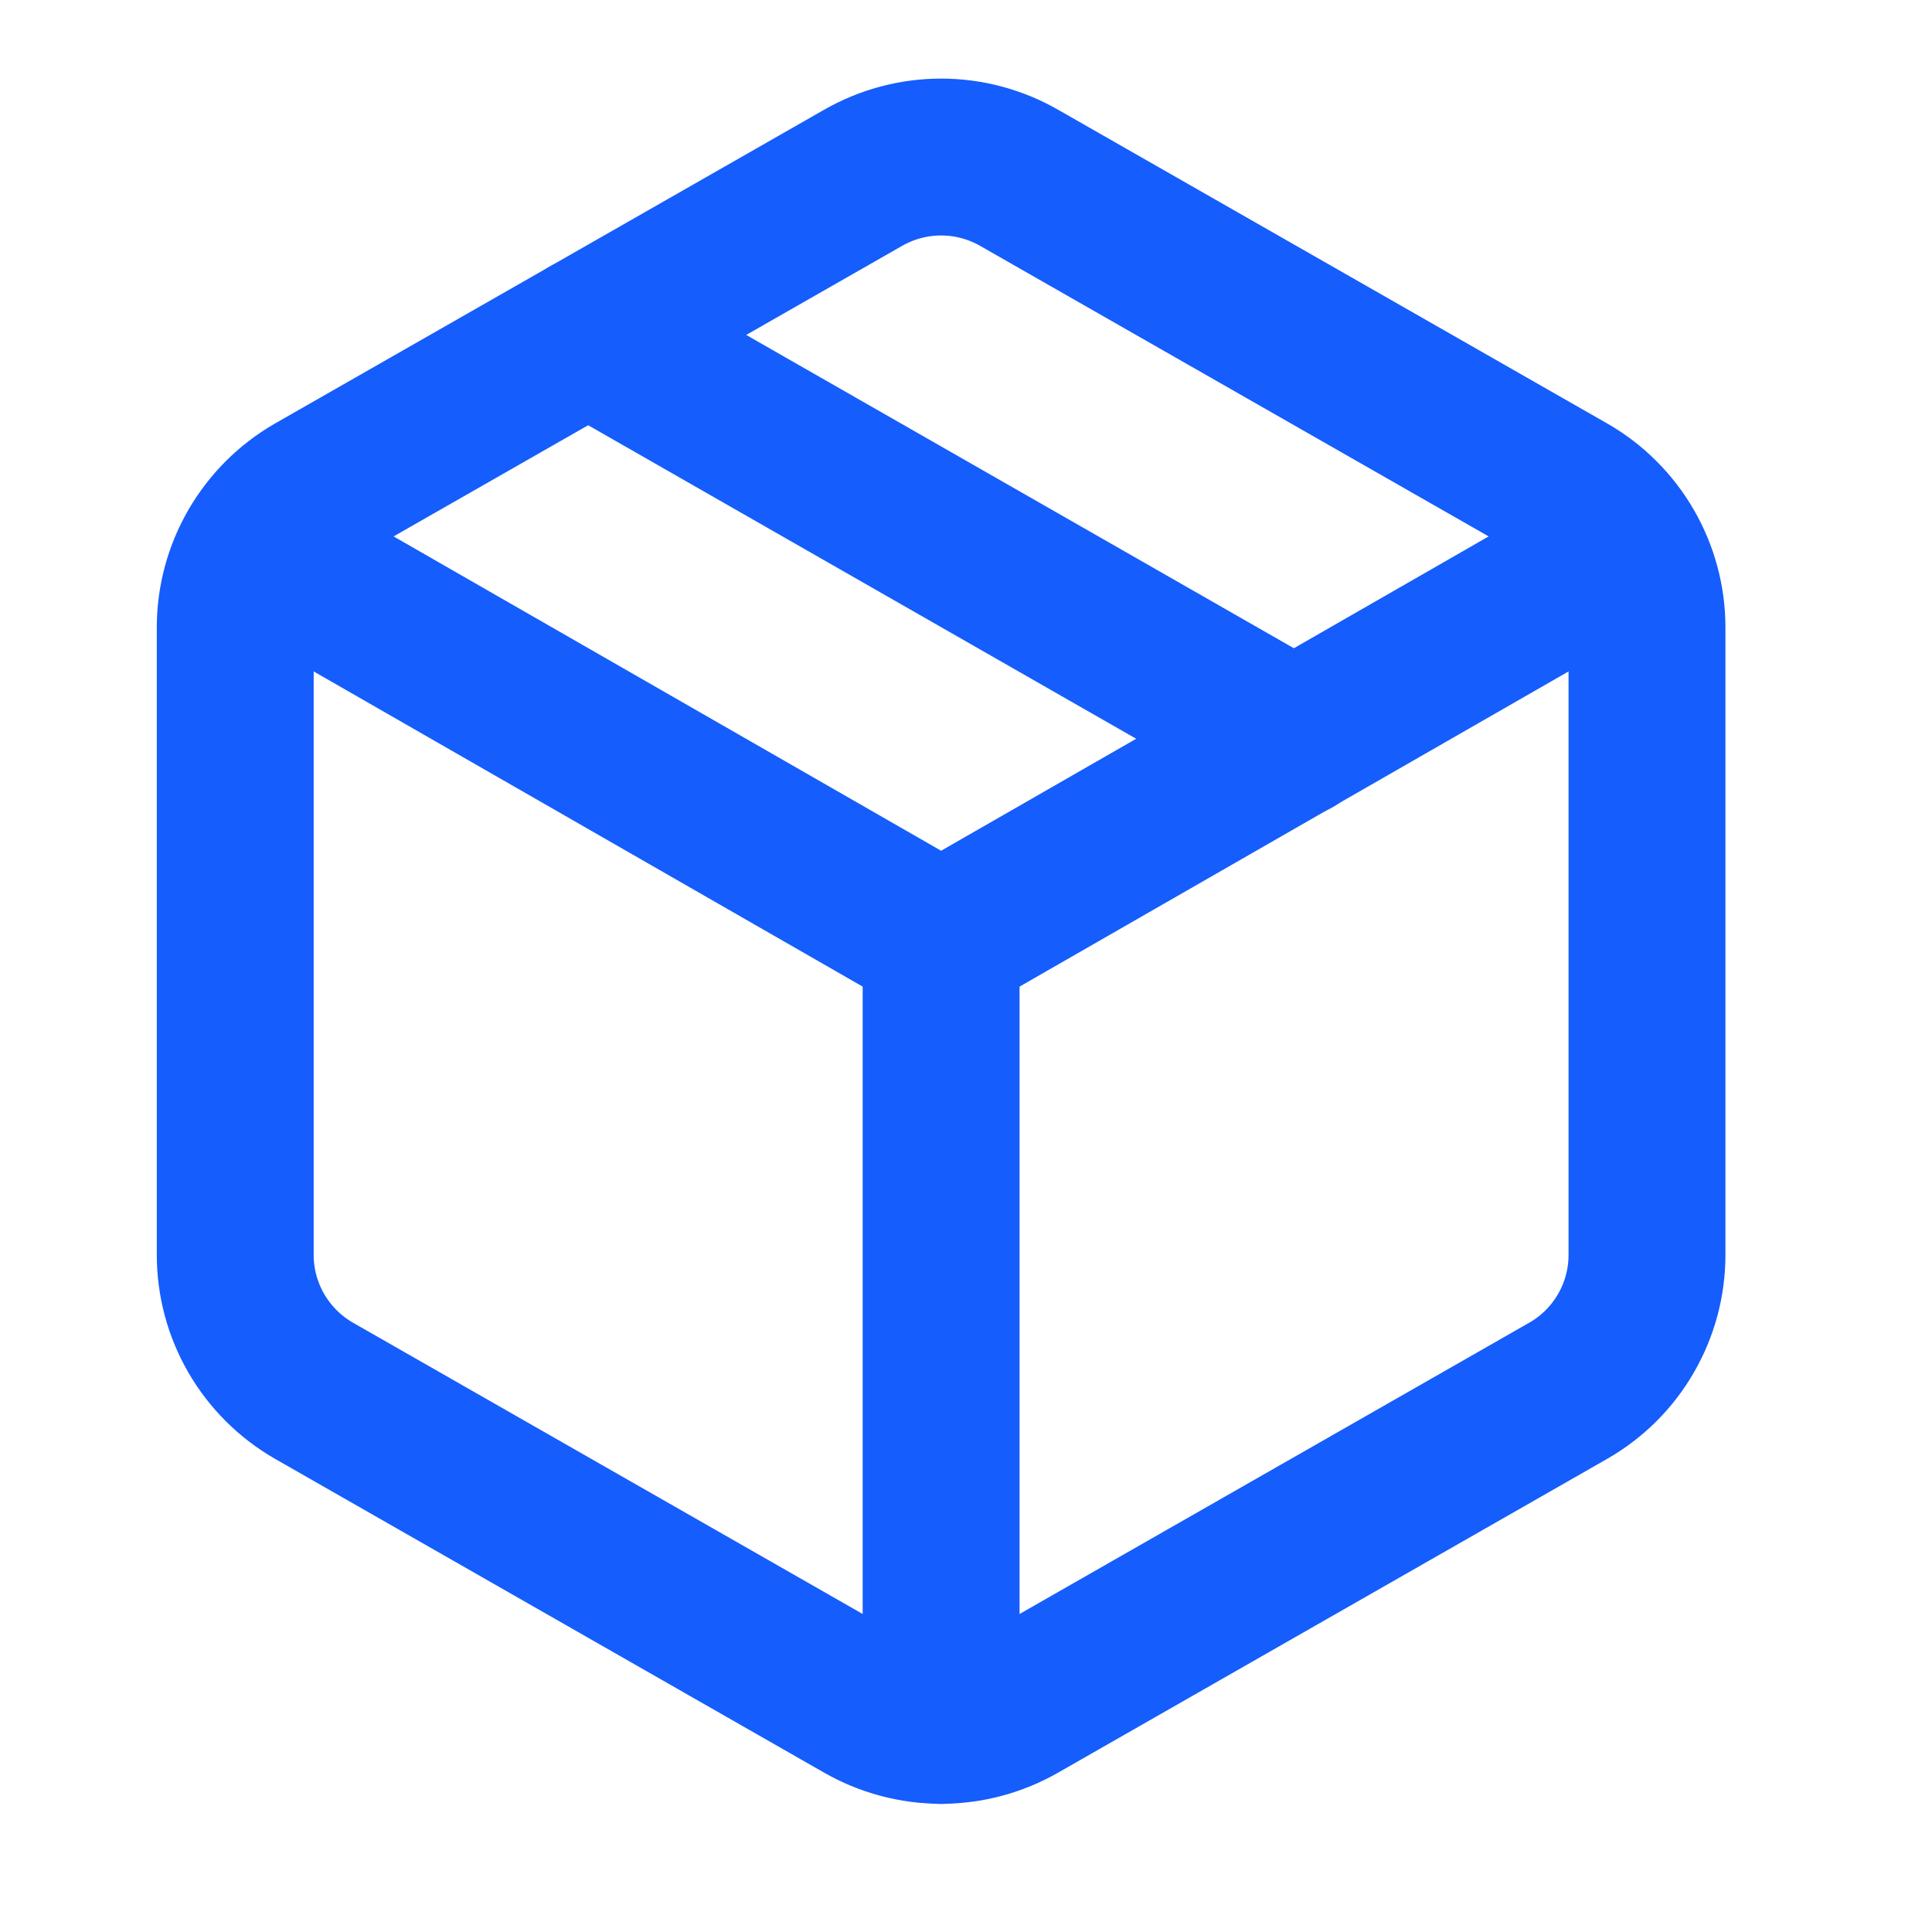
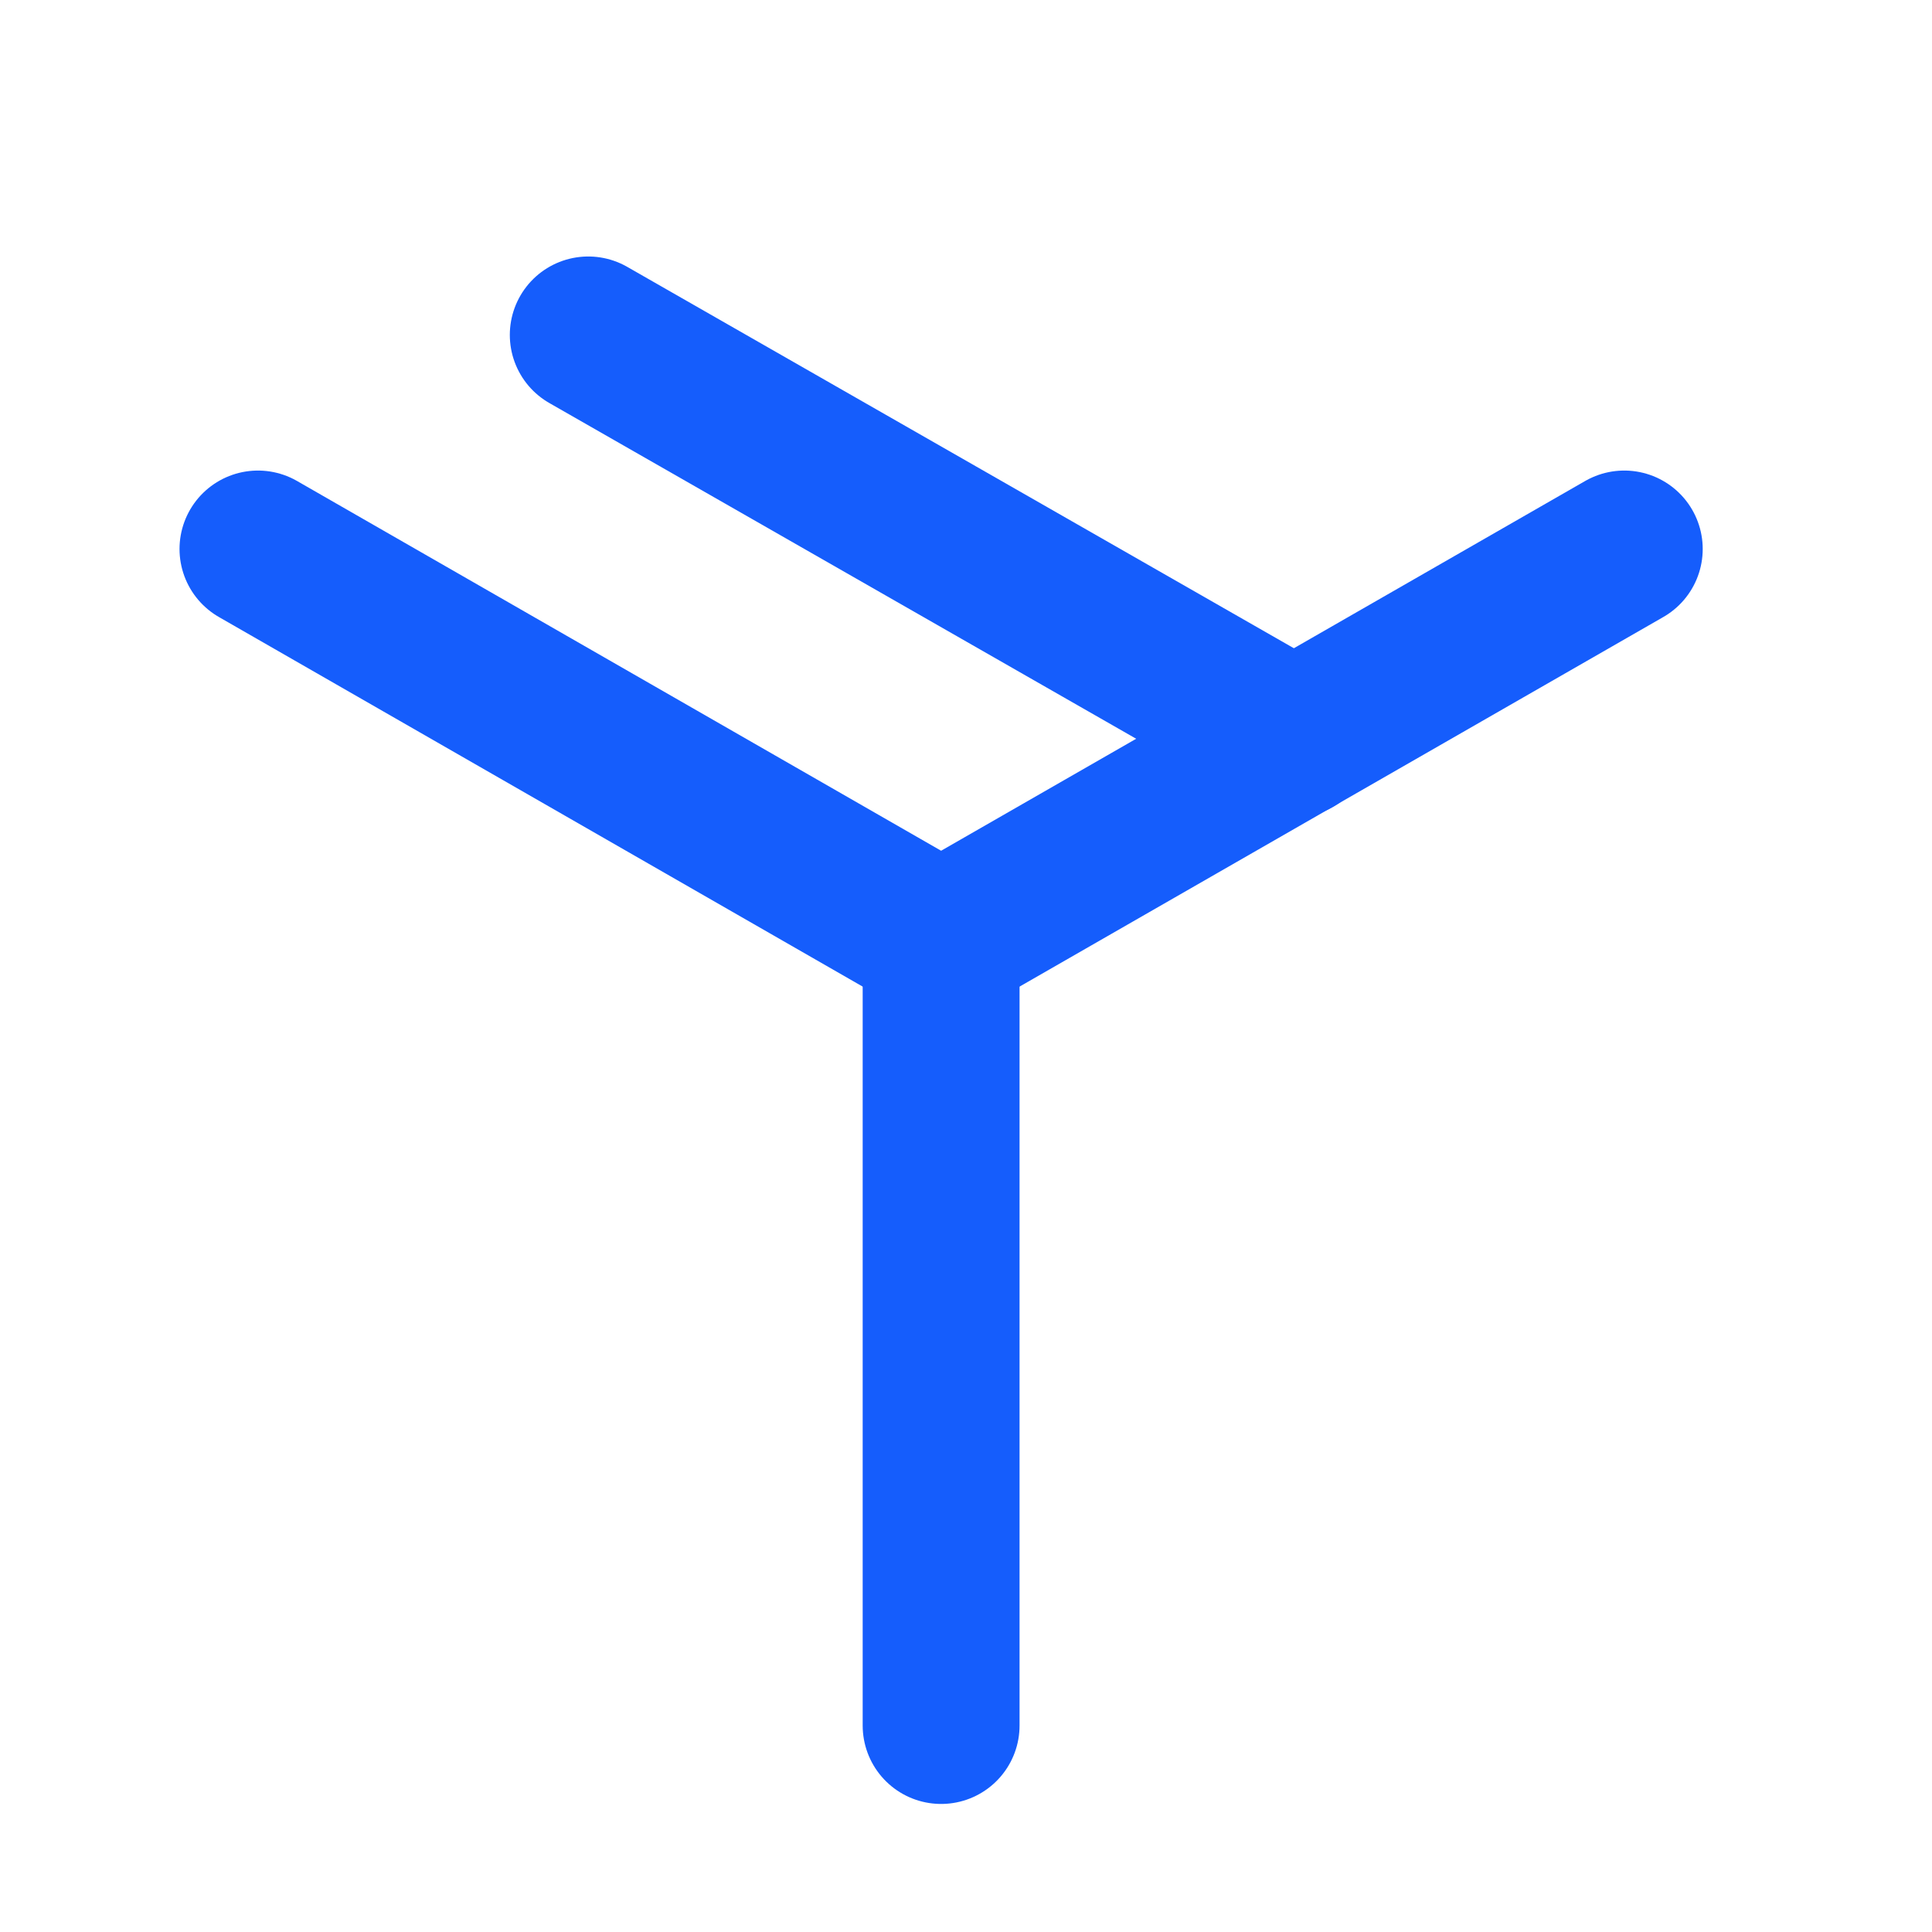
<svg xmlns="http://www.w3.org/2000/svg" width="25" height="25" viewBox="0 0 25 25" fill="none">
-   <path d="M11.163 22.054C11.472 22.232 11.822 22.326 12.178 22.326C12.534 22.326 12.884 22.232 13.193 22.054L20.297 17.994C20.606 17.816 20.862 17.561 21.04 17.252C21.218 16.944 21.312 16.595 21.312 16.239V8.119C21.312 7.763 21.218 7.414 21.04 7.106C20.862 6.797 20.606 6.541 20.297 6.363L13.193 2.304C12.884 2.126 12.534 2.032 12.178 2.032C11.822 2.032 11.472 2.126 11.163 2.304L4.059 6.363C3.751 6.541 3.495 6.797 3.316 7.106C3.138 7.414 3.044 7.763 3.044 8.119V16.239C3.044 16.595 3.138 16.944 3.316 17.252C3.495 17.561 3.751 17.816 4.059 17.994L11.163 22.054Z" stroke="#155DFC" stroke-width="2.03" stroke-linecap="round" stroke-linejoin="round" />
  <path d="M12.178 22.328V12.179" stroke="#155DFC" stroke-width="2.03" stroke-linecap="round" stroke-linejoin="round" />
  <path d="M3.338 7.104L12.178 12.179L21.018 7.104" stroke="#155DFC" stroke-width="2.03" stroke-linecap="round" stroke-linejoin="round" />
  <path d="M7.612 4.334L16.747 9.56" stroke="#155DFC" stroke-width="2.03" stroke-linecap="round" stroke-linejoin="round" />
</svg>